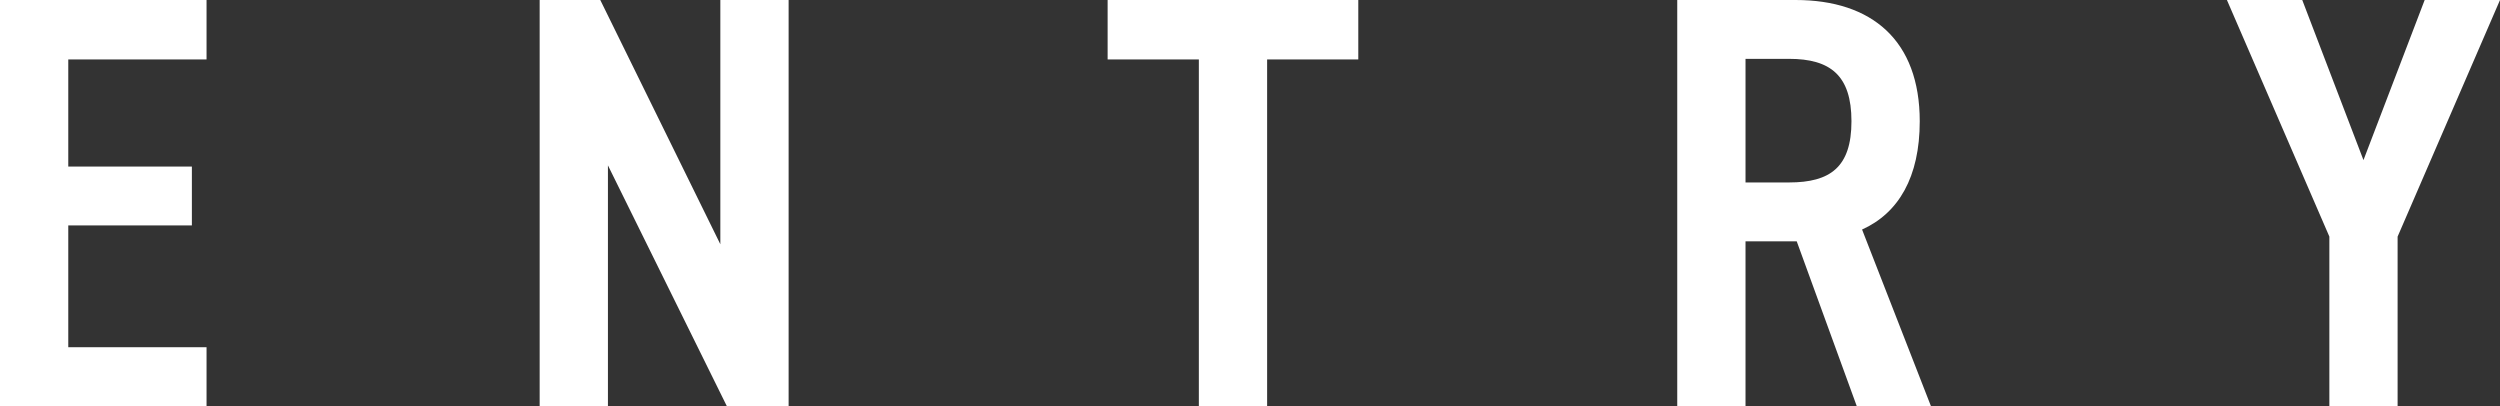
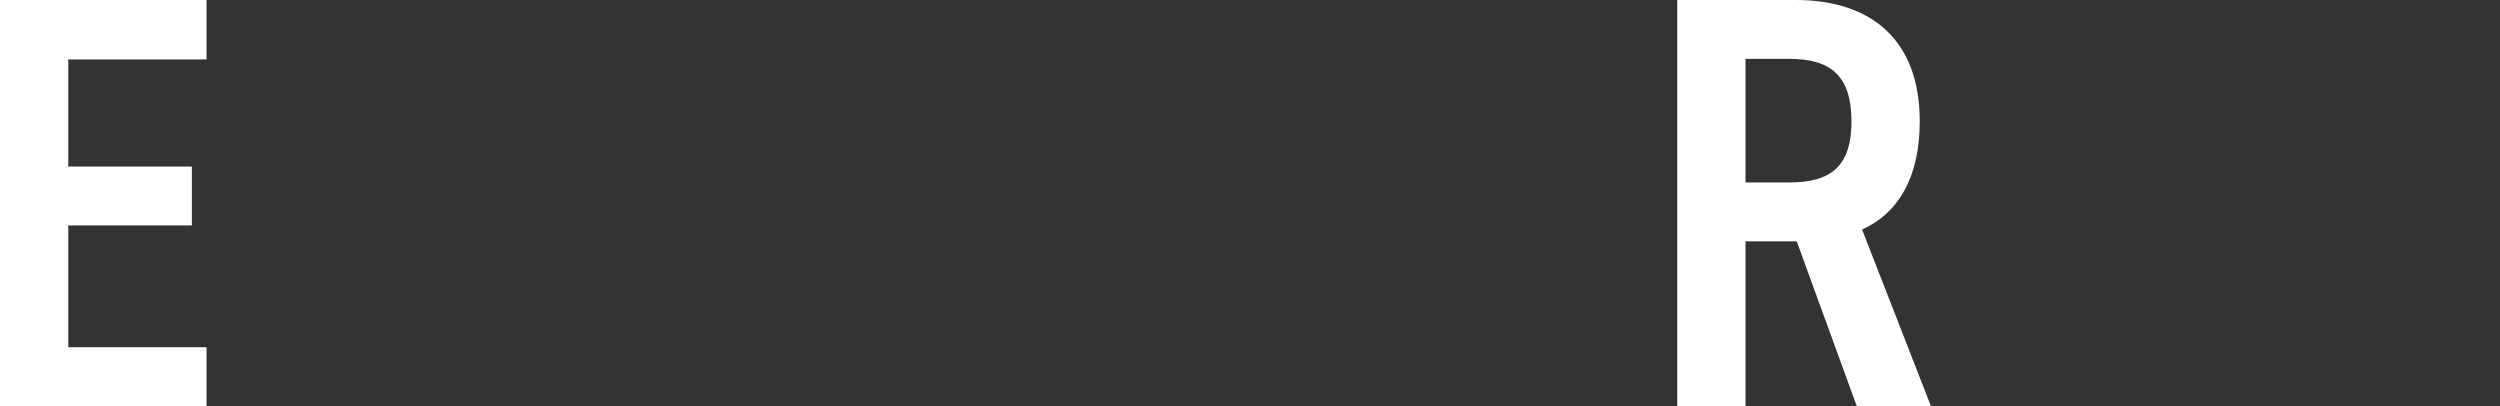
<svg xmlns="http://www.w3.org/2000/svg" id="Group_30242" data-name="Group 30242" width="243" height="39.474" viewBox="0 0 243 39.474">
  <rect x="0" y="0" width="243" height="39.474" fill="#333333" stroke="none" />
  <path id="Path_85649" data-name="Path 85649" d="M912.1,592.05v5.778H898.66V608.24h12.014v5.721H898.66V625.8H912.1v5.721h-20.08V592.05Z" transform="translate(-892.024 -592.05)" fill="#fff" />
-   <path id="Path_85650" data-name="Path 85650" d="M1002.45,592.05v39.474h-6.007l-11.556-23.4v23.4h-6.636V592.05h5.892l11.67,23.741V592.05Z" transform="translate(-925.796 -592.05)" fill="#fff" />
-   <path id="Path_85651" data-name="Path 85651" d="M1093.362,592.05v5.778H1084.5v33.7h-6.636v-33.7h-8.867V592.05Z" transform="translate(-961.336 -592.05)" fill="#fff" />
  <path id="Path_85652" data-name="Path 85652" d="M1177.463,631.523l-5.835-16.018h-4.977v16.018h-6.636V592.05h11.5c7.437,0,12.071,3.947,12.071,11.785,0,5.435-2.06,8.925-5.606,10.526l6.693,17.162Zm-6.578-21.739c4,0,6.064-1.487,6.064-5.95s-2.059-6.064-6.064-6.064h-4.233v12.013Z" transform="translate(-996.987 -592.05)" fill="#fff" />
-   <path id="Path_85653" data-name="Path 85653" d="M1247.842,592.05h7.323l5.95,15.561,5.949-15.561h7.323l-9.954,23v16.476H1257.8V615.047Z" transform="translate(-1031.386 -592.05)" fill="#fff" />
</svg>